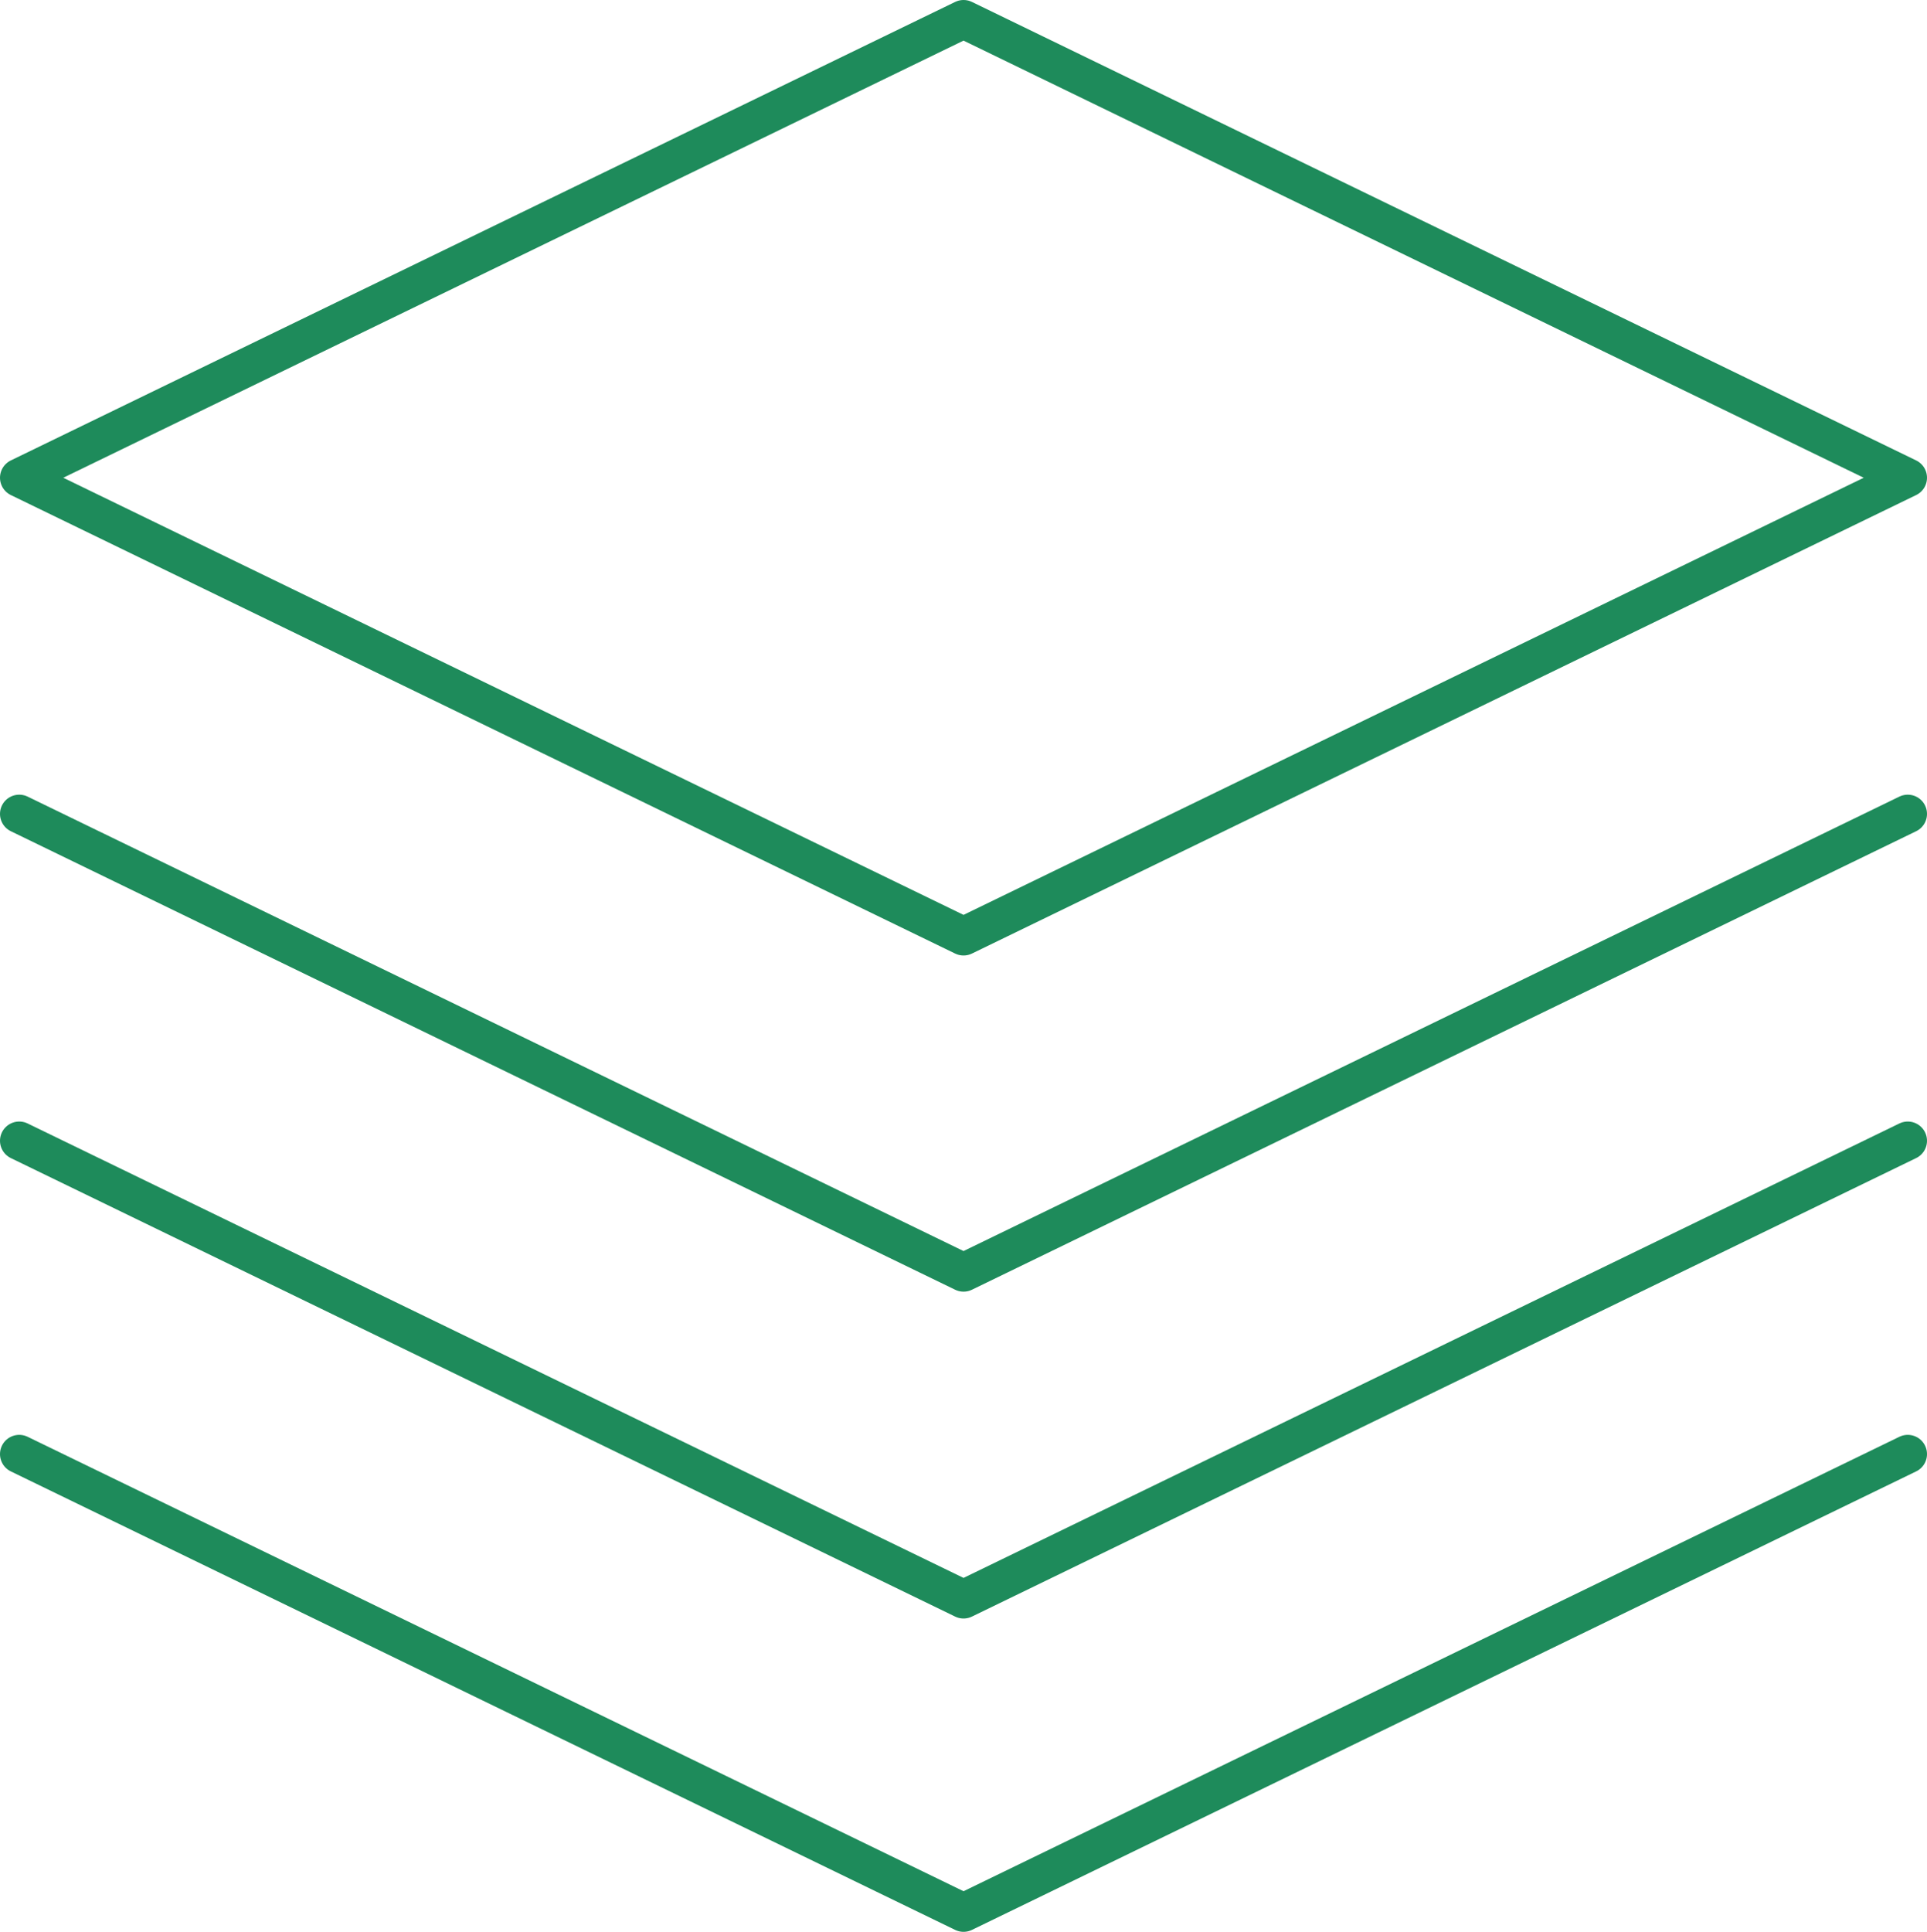
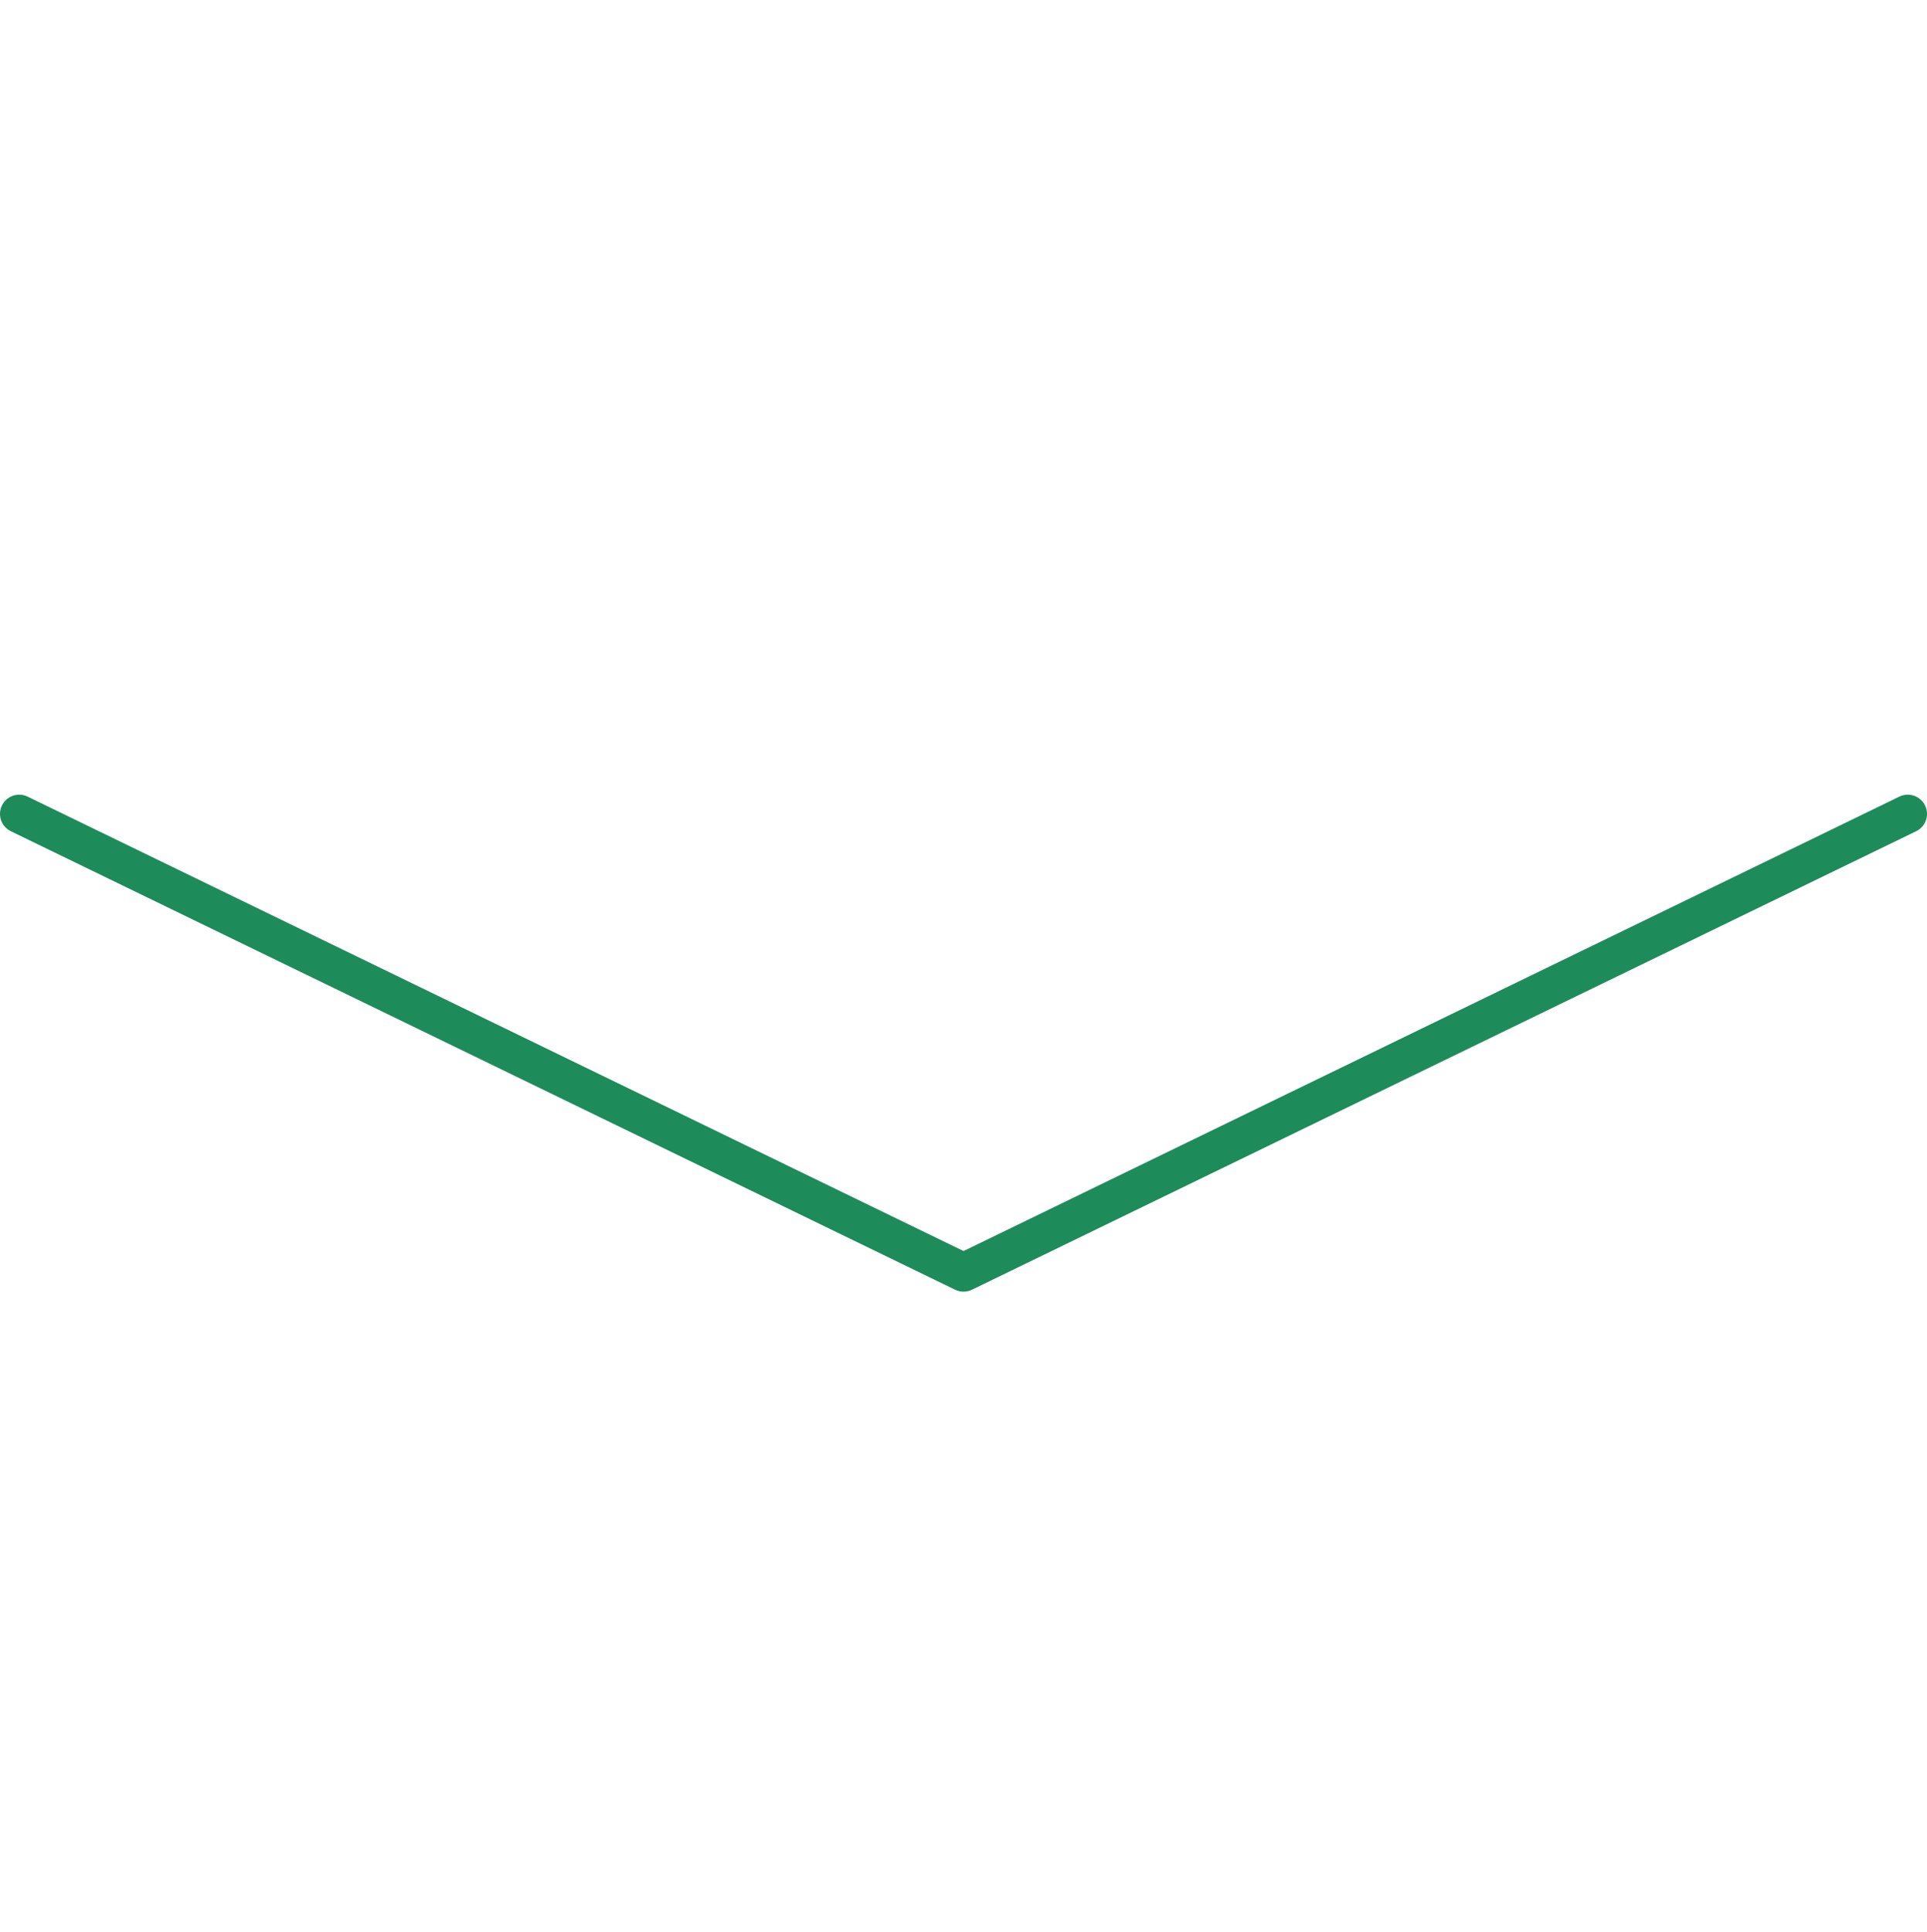
<svg xmlns="http://www.w3.org/2000/svg" id="Ebene_2" data-name="Ebene 2" viewBox="0 0 250.49 251.07">
  <defs>
    <style>
      .cls-1 {
        fill: none;
        stroke: #1e8b5b;
        stroke-linecap: round;
        stroke-linejoin: round;
        stroke-width: 5px;
      }
    </style>
  </defs>
  <g id="Ebene_1-2" data-name="Ebene 1">
    <g>
-       <polygon class="cls-1" points="247.99 62.09 125.25 121.68 2.5 62.09 125.25 2.5 247.99 62.09" />
      <polyline class="cls-1" points="247.99 105.78 125.25 165.37 2.5 105.78" />
-       <polyline class="cls-1" points="247.99 148.26 125.25 207.85 2.5 148.26" />
-       <polyline class="cls-1" points="247.99 188.98 125.25 248.57 2.5 188.98" />
    </g>
  </g>
</svg>